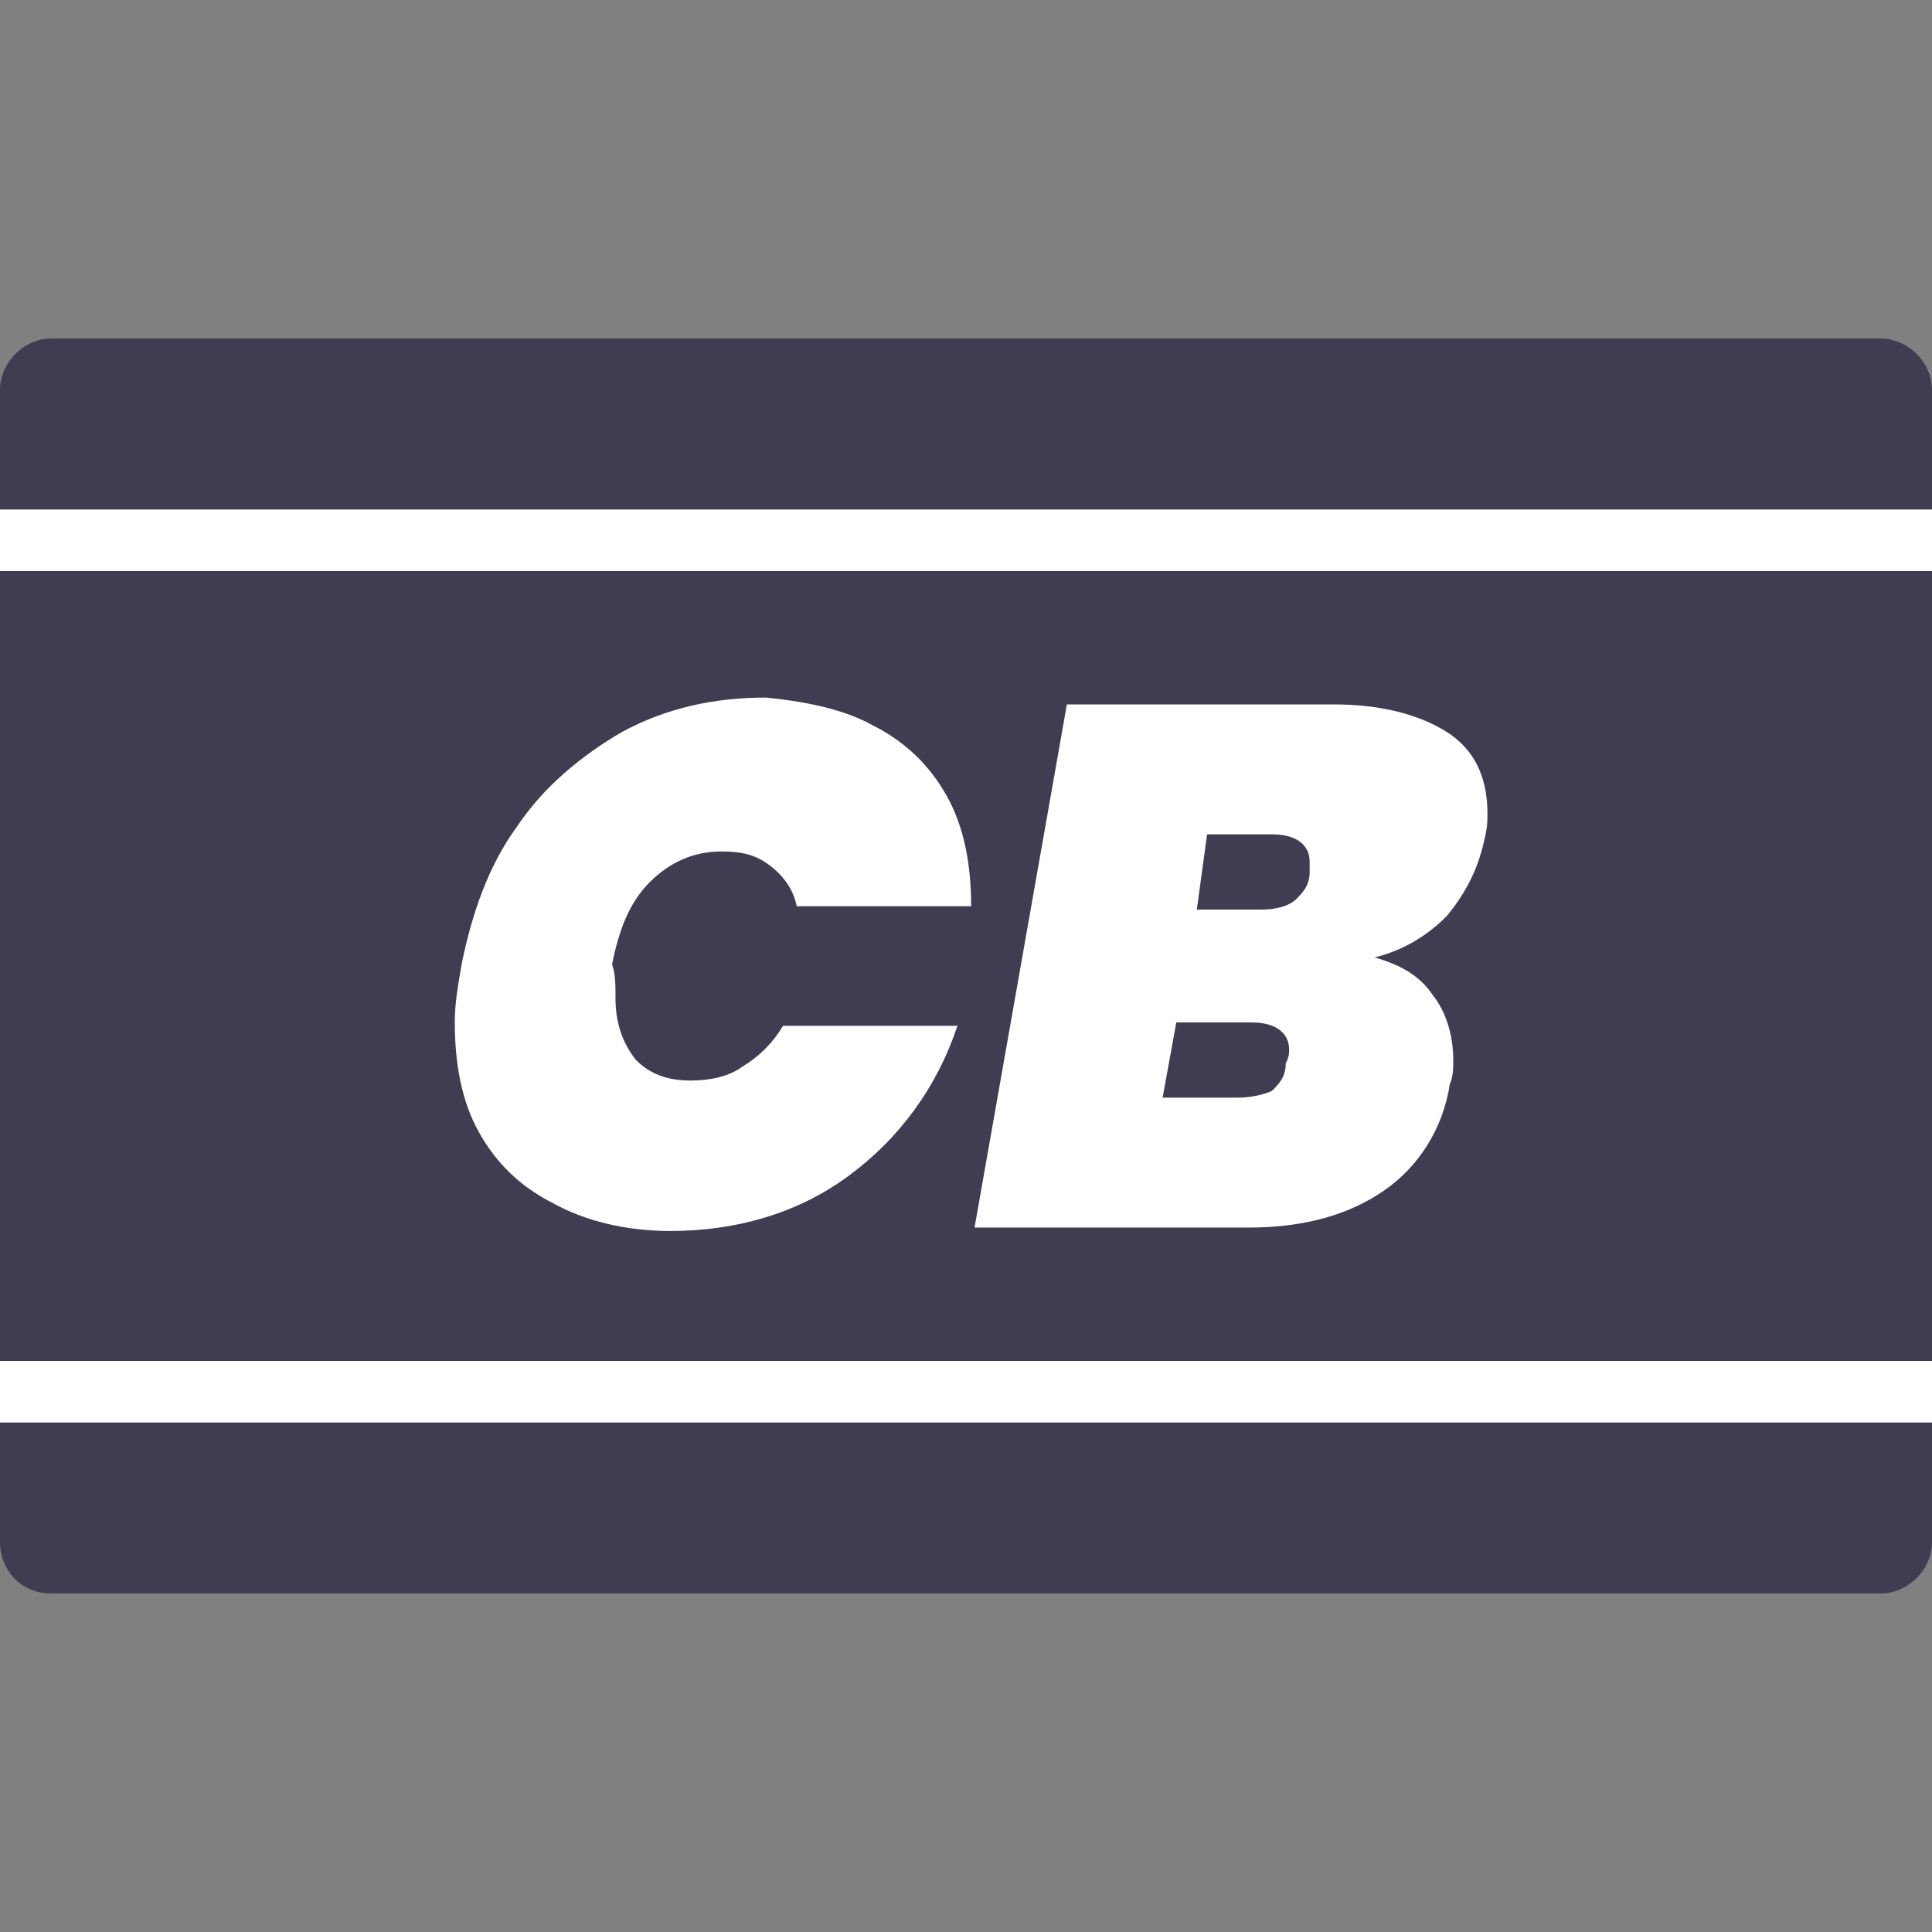
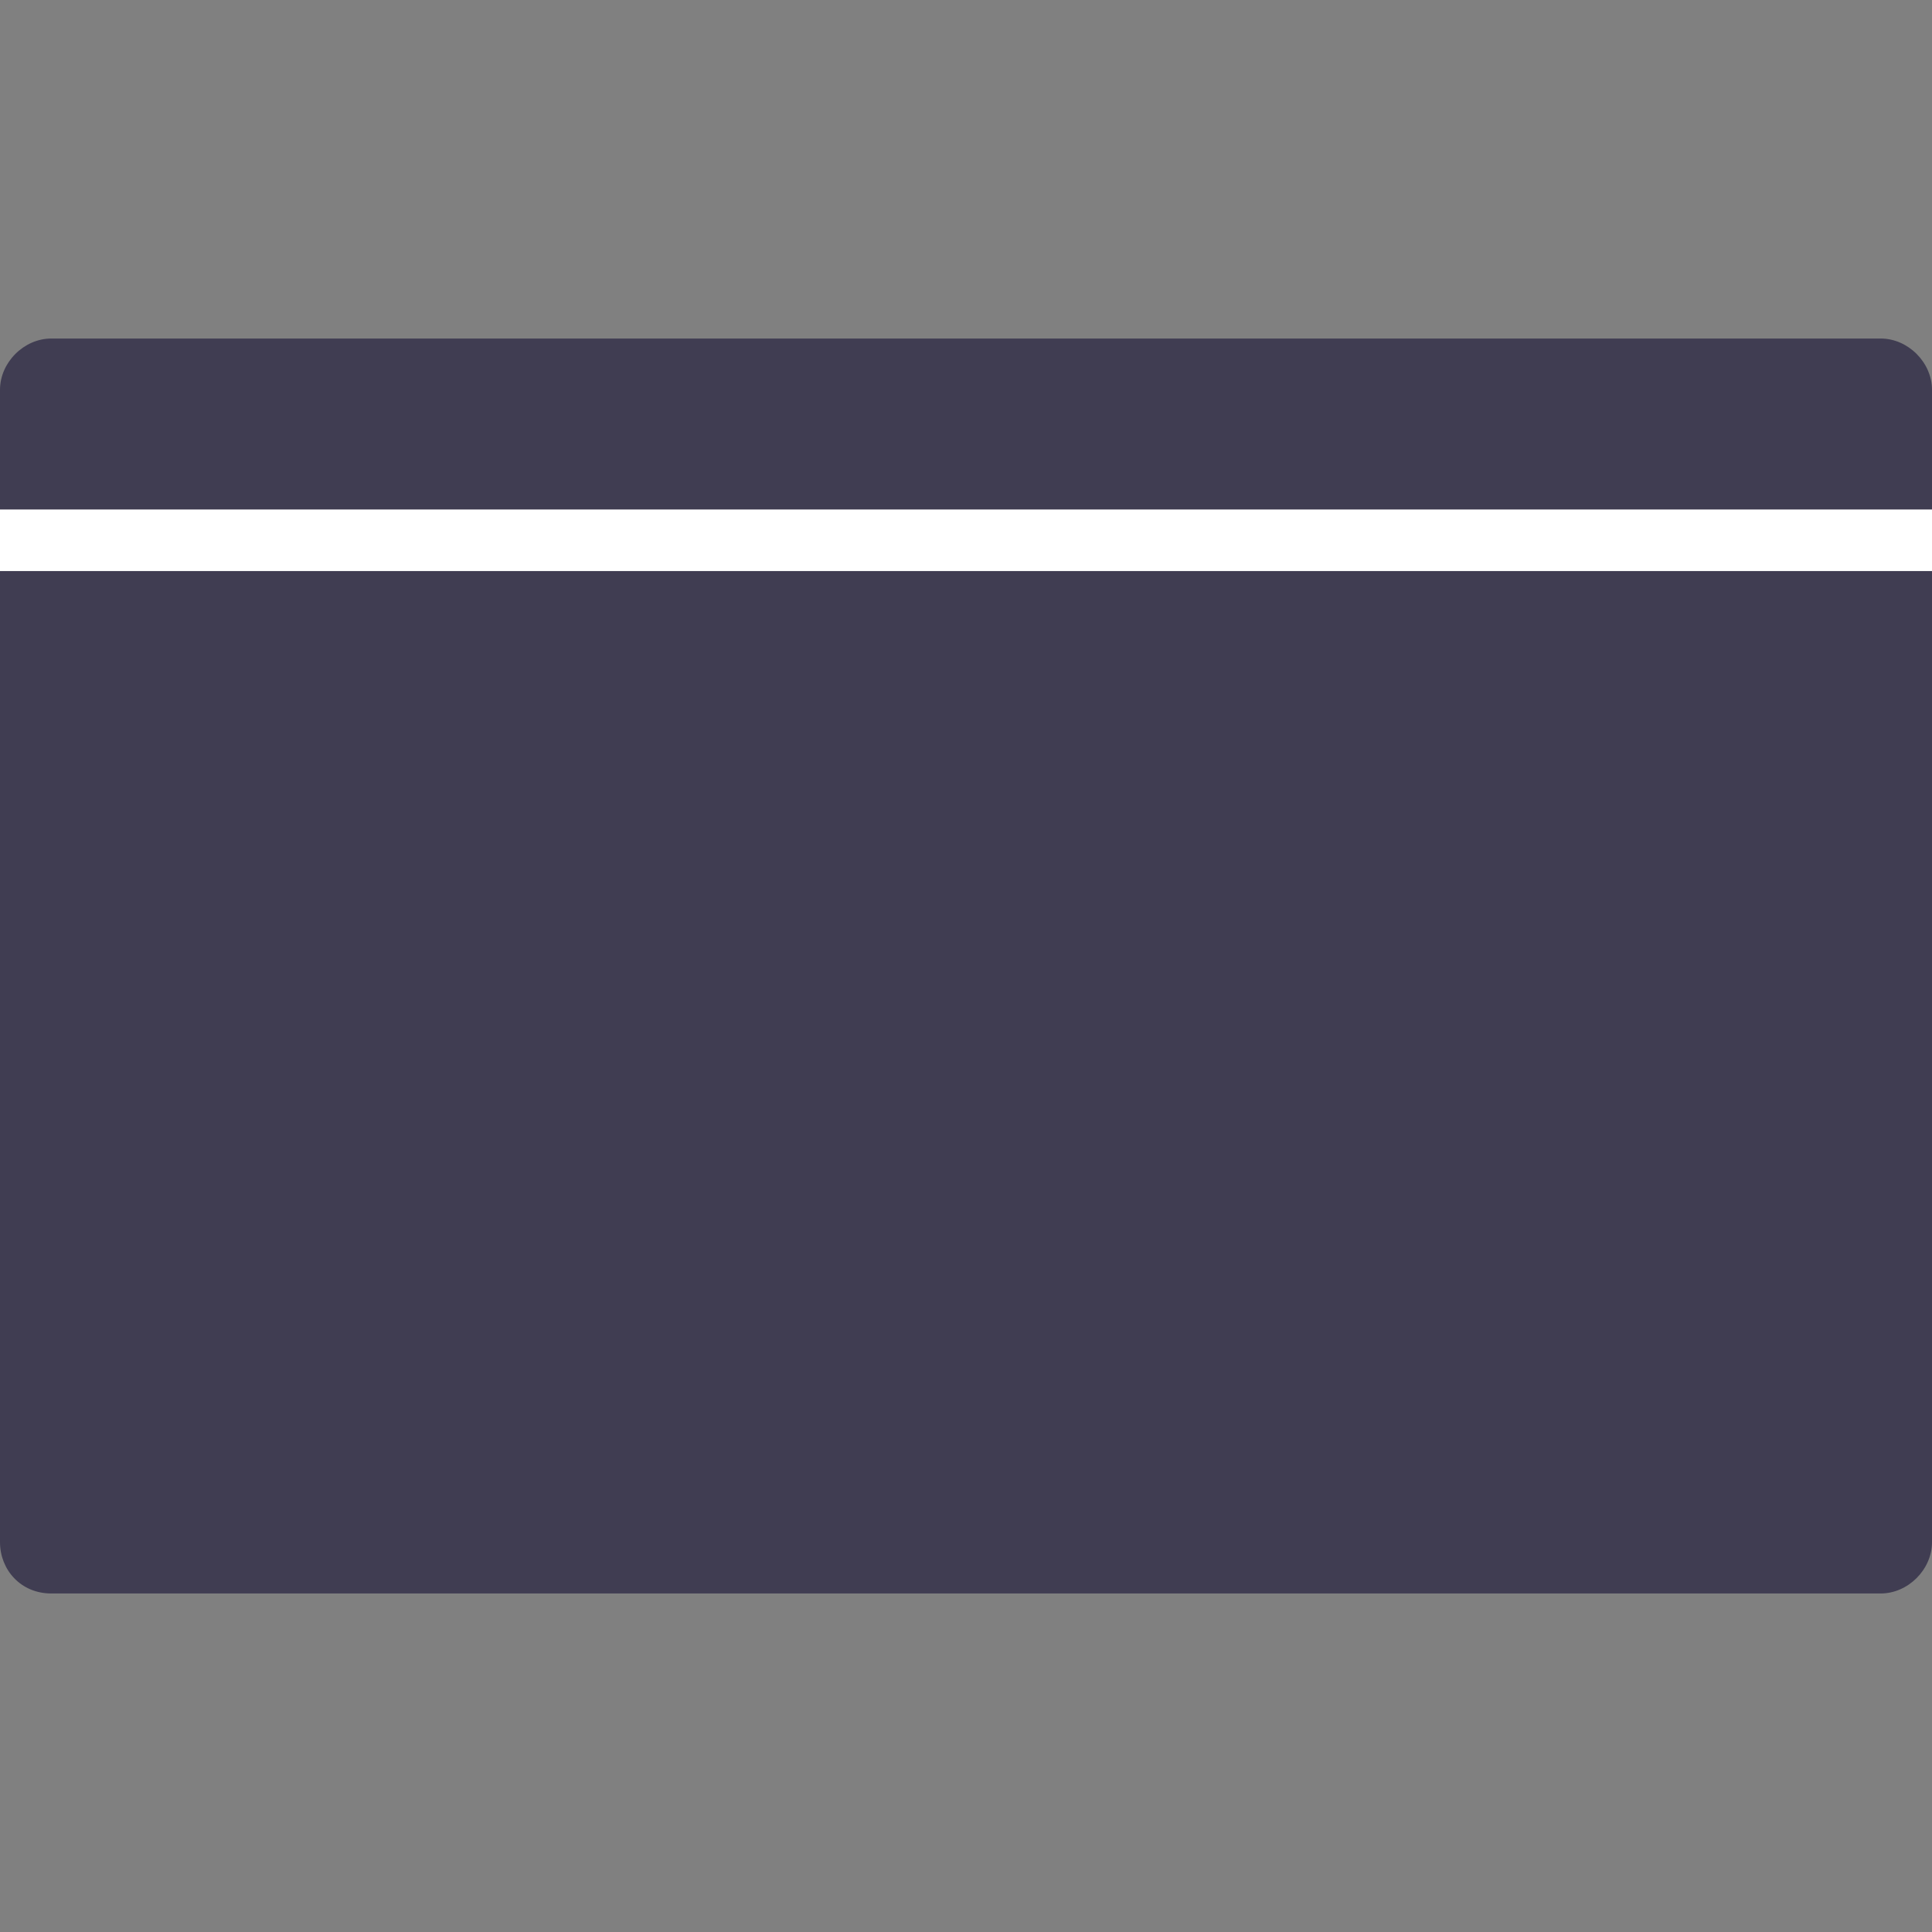
<svg xmlns="http://www.w3.org/2000/svg" version="1.1" id="Capa_1" x="0px" y="0px" viewBox="0 0 56.5 56.5" style="enable-background:new 0 0 56.5 56.5;" xml:space="preserve">
  <rect x="0" y="0" width="56.5" height="56.5" fill="#808080" stroke="none" />
  <style type="text/css">
	.st0{fill:#403D52;}
	.st1{fill:#FFFFFF;}
</style>
  <g>
    <g>
      <path class="st0" d="M55,9.9H1.5C0.7,9.9,0,10.6,0,11.4v33.7c0,0.8,0.6,1.5,1.5,1.5H55c0.8,0,1.5-0.7,1.5-1.5V11.4    C56.5,10.6,55.8,9.9,55,9.9z" />
    </g>
  </g>
  <g>
-     <path class="st1" d="M25.5,21.2c1,0.5,1.7,1.2,2.2,2.1c0.5,0.9,0.7,2,0.7,3.2h-5.1c-0.1-0.5-0.4-0.9-0.8-1.2   c-0.4-0.3-0.8-0.4-1.4-0.4c-0.8,0-1.5,0.3-2.1,0.9c-0.6,0.6-0.9,1.4-1.1,2.4C18,28.5,18,28.8,18,29.2c0,0.7,0.2,1.3,0.6,1.8   c0.4,0.4,0.9,0.6,1.6,0.6c0.5,0,1.1-0.1,1.5-0.4c0.5-0.3,0.9-0.7,1.2-1.2h5.1c-0.6,1.8-1.7,3.3-3.2,4.4c-1.5,1.1-3.3,1.6-5.2,1.6   c-1.3,0-2.5-0.3-3.4-0.8c-1-0.5-1.7-1.2-2.2-2.1c-0.5-0.9-0.7-2-0.7-3.2c0-0.6,0.1-1.1,0.2-1.7c0.3-1.5,0.8-2.9,1.6-4   c0.8-1.2,1.9-2.1,3.1-2.8c1.3-0.7,2.7-1,4.2-1C23.4,20.5,24.6,20.7,25.5,21.2z" />
-     <path class="st1" d="M42.3,26.8c-0.6,0.6-1.3,1-2.1,1.2c0.7,0.2,1.3,0.5,1.7,1.1c0.4,0.5,0.6,1.2,0.6,1.9c0,0.2,0,0.5-0.1,0.7   c-0.2,1.3-0.9,2.4-1.9,3.1c-1,0.7-2.3,1.1-4,1.1h-8l2.7-15.3H39c1.4,0,2.5,0.3,3.3,0.8c0.8,0.5,1.2,1.3,1.2,2.4   c0,0.2,0,0.4-0.1,0.8C43.2,25.5,42.8,26.2,42.3,26.8z M37.7,30.7c0-0.5-0.4-0.8-1.1-0.8h-2.2L34,32.1h2.2c0.4,0,0.8-0.1,1-0.2   c0.2-0.2,0.4-0.4,0.4-0.8C37.7,30.9,37.7,30.8,37.7,30.7z M38.3,25.2c0-0.5-0.4-0.8-1.1-0.8h-1.9L35,26.6h1.9c0.4,0,0.8-0.1,1-0.3   c0.2-0.2,0.4-0.4,0.4-0.8C38.3,25.4,38.3,25.3,38.3,25.2z" />
-   </g>
-   <rect y="39.8" class="st1" width="56.5" height="1.8" />
+     </g>
  <rect y="14.9" class="st1" width="56.5" height="1.8" />
</svg>